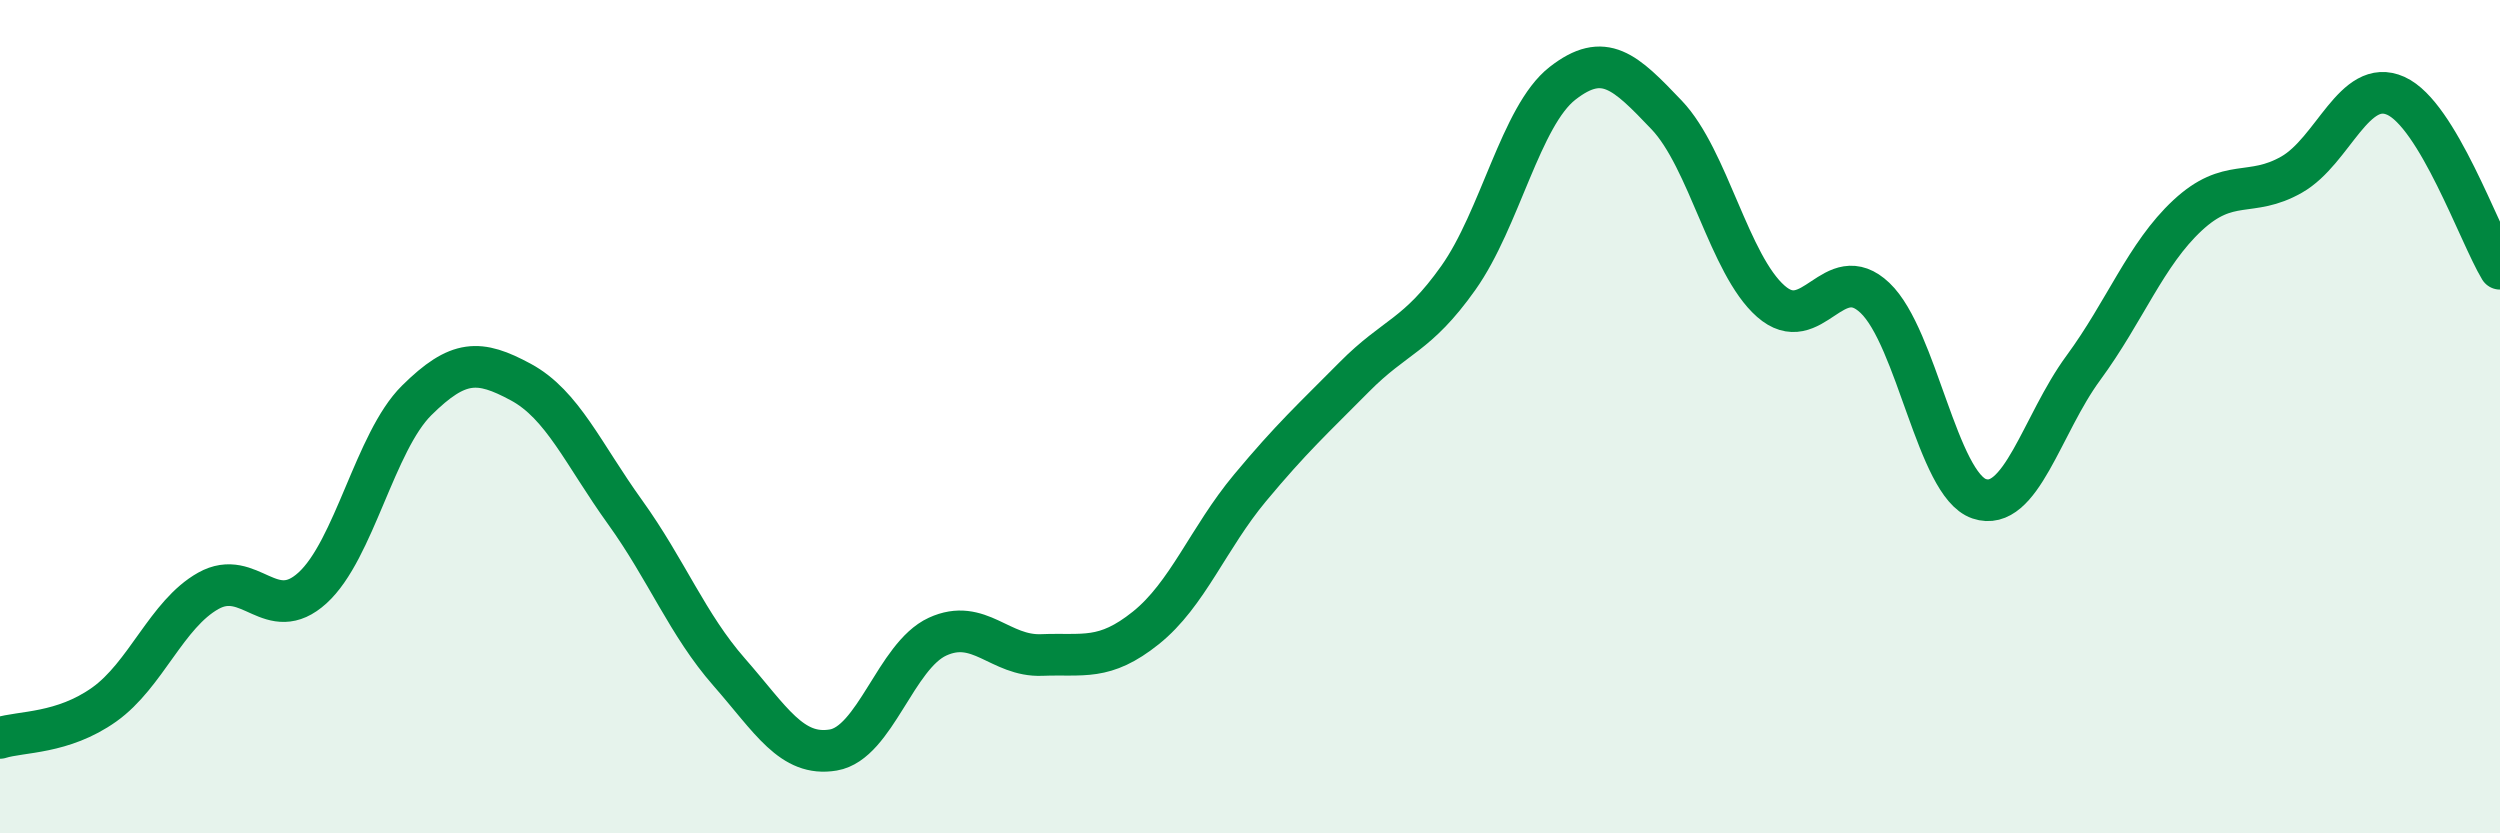
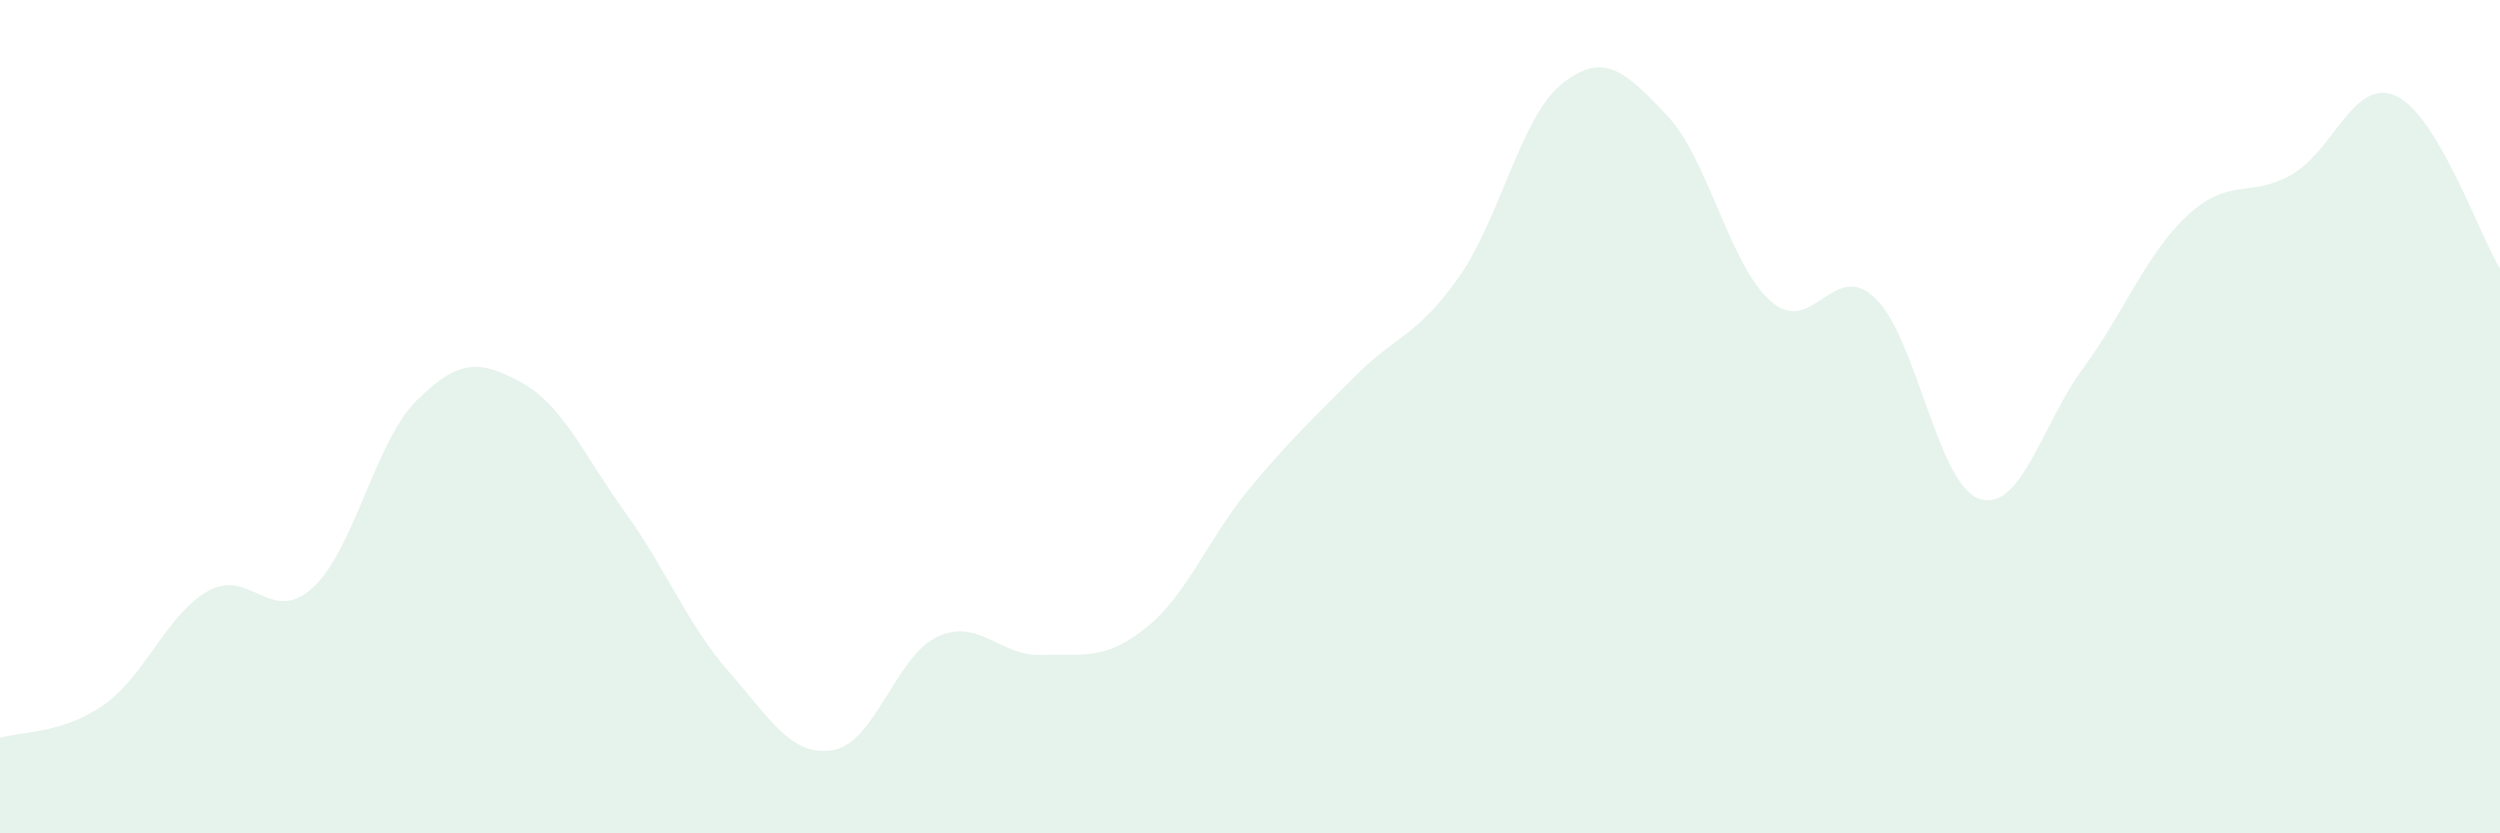
<svg xmlns="http://www.w3.org/2000/svg" width="60" height="20" viewBox="0 0 60 20">
  <path d="M 0,17.71 C 0.5,17.55 1.5,17.62 2.5,16.91 C 3.5,16.2 4,14.74 5,14.18 C 6,13.62 6.5,15.02 7.5,14.11 C 8.5,13.2 9,10.6 10,9.61 C 11,8.62 11.5,8.63 12.5,9.17 C 13.5,9.71 14,10.9 15,12.29 C 16,13.68 16.5,14.99 17.5,16.13 C 18.5,17.27 19,18.17 20,18 C 21,17.83 21.5,15.74 22.5,15.28 C 23.5,14.82 24,15.76 25,15.72 C 26,15.68 26.5,15.87 27.5,15.07 C 28.5,14.27 29,12.91 30,11.71 C 31,10.51 31.5,10.06 32.5,9.05 C 33.5,8.04 34,8.08 35,6.67 C 36,5.26 36.5,2.78 37.5,2 C 38.5,1.22 39,1.71 40,2.76 C 41,3.81 41.5,6.35 42.5,7.23 C 43.5,8.11 44,6.2 45,7.15 C 46,8.1 46.5,11.63 47.5,11.97 C 48.5,12.31 49,10.19 50,8.83 C 51,7.47 51.5,6.1 52.5,5.17 C 53.5,4.24 54,4.76 55,4.19 C 56,3.62 56.5,1.85 57.5,2.3 C 58.5,2.75 59.5,5.62 60,6.45L60 20L0 20Z" fill="#008740" opacity="0.1" stroke-linecap="round" stroke-linejoin="round" />
-   <path d="M 0,17.71 C 0.5,17.55 1.5,17.62 2.5,16.91 C 3.5,16.2 4,14.74 5,14.18 C 6,13.62 6.5,15.02 7.5,14.11 C 8.5,13.2 9,10.6 10,9.61 C 11,8.62 11.5,8.63 12.5,9.17 C 13.5,9.71 14,10.9 15,12.29 C 16,13.68 16.5,14.99 17.5,16.13 C 18.5,17.27 19,18.17 20,18 C 21,17.83 21.5,15.74 22.5,15.28 C 23.5,14.82 24,15.76 25,15.72 C 26,15.68 26.5,15.87 27.5,15.07 C 28.5,14.27 29,12.91 30,11.71 C 31,10.51 31.5,10.06 32.5,9.05 C 33.5,8.04 34,8.08 35,6.67 C 36,5.26 36.5,2.78 37.5,2 C 38.5,1.22 39,1.71 40,2.76 C 41,3.81 41.5,6.35 42.5,7.23 C 43.5,8.11 44,6.2 45,7.15 C 46,8.1 46.5,11.63 47.5,11.97 C 48.5,12.31 49,10.19 50,8.83 C 51,7.47 51.5,6.1 52.5,5.17 C 53.5,4.24 54,4.76 55,4.19 C 56,3.62 56.5,1.85 57.5,2.3 C 58.5,2.75 59.5,5.62 60,6.45" stroke="#008740" stroke-width="1" fill="none" stroke-linecap="round" stroke-linejoin="round" />
</svg>